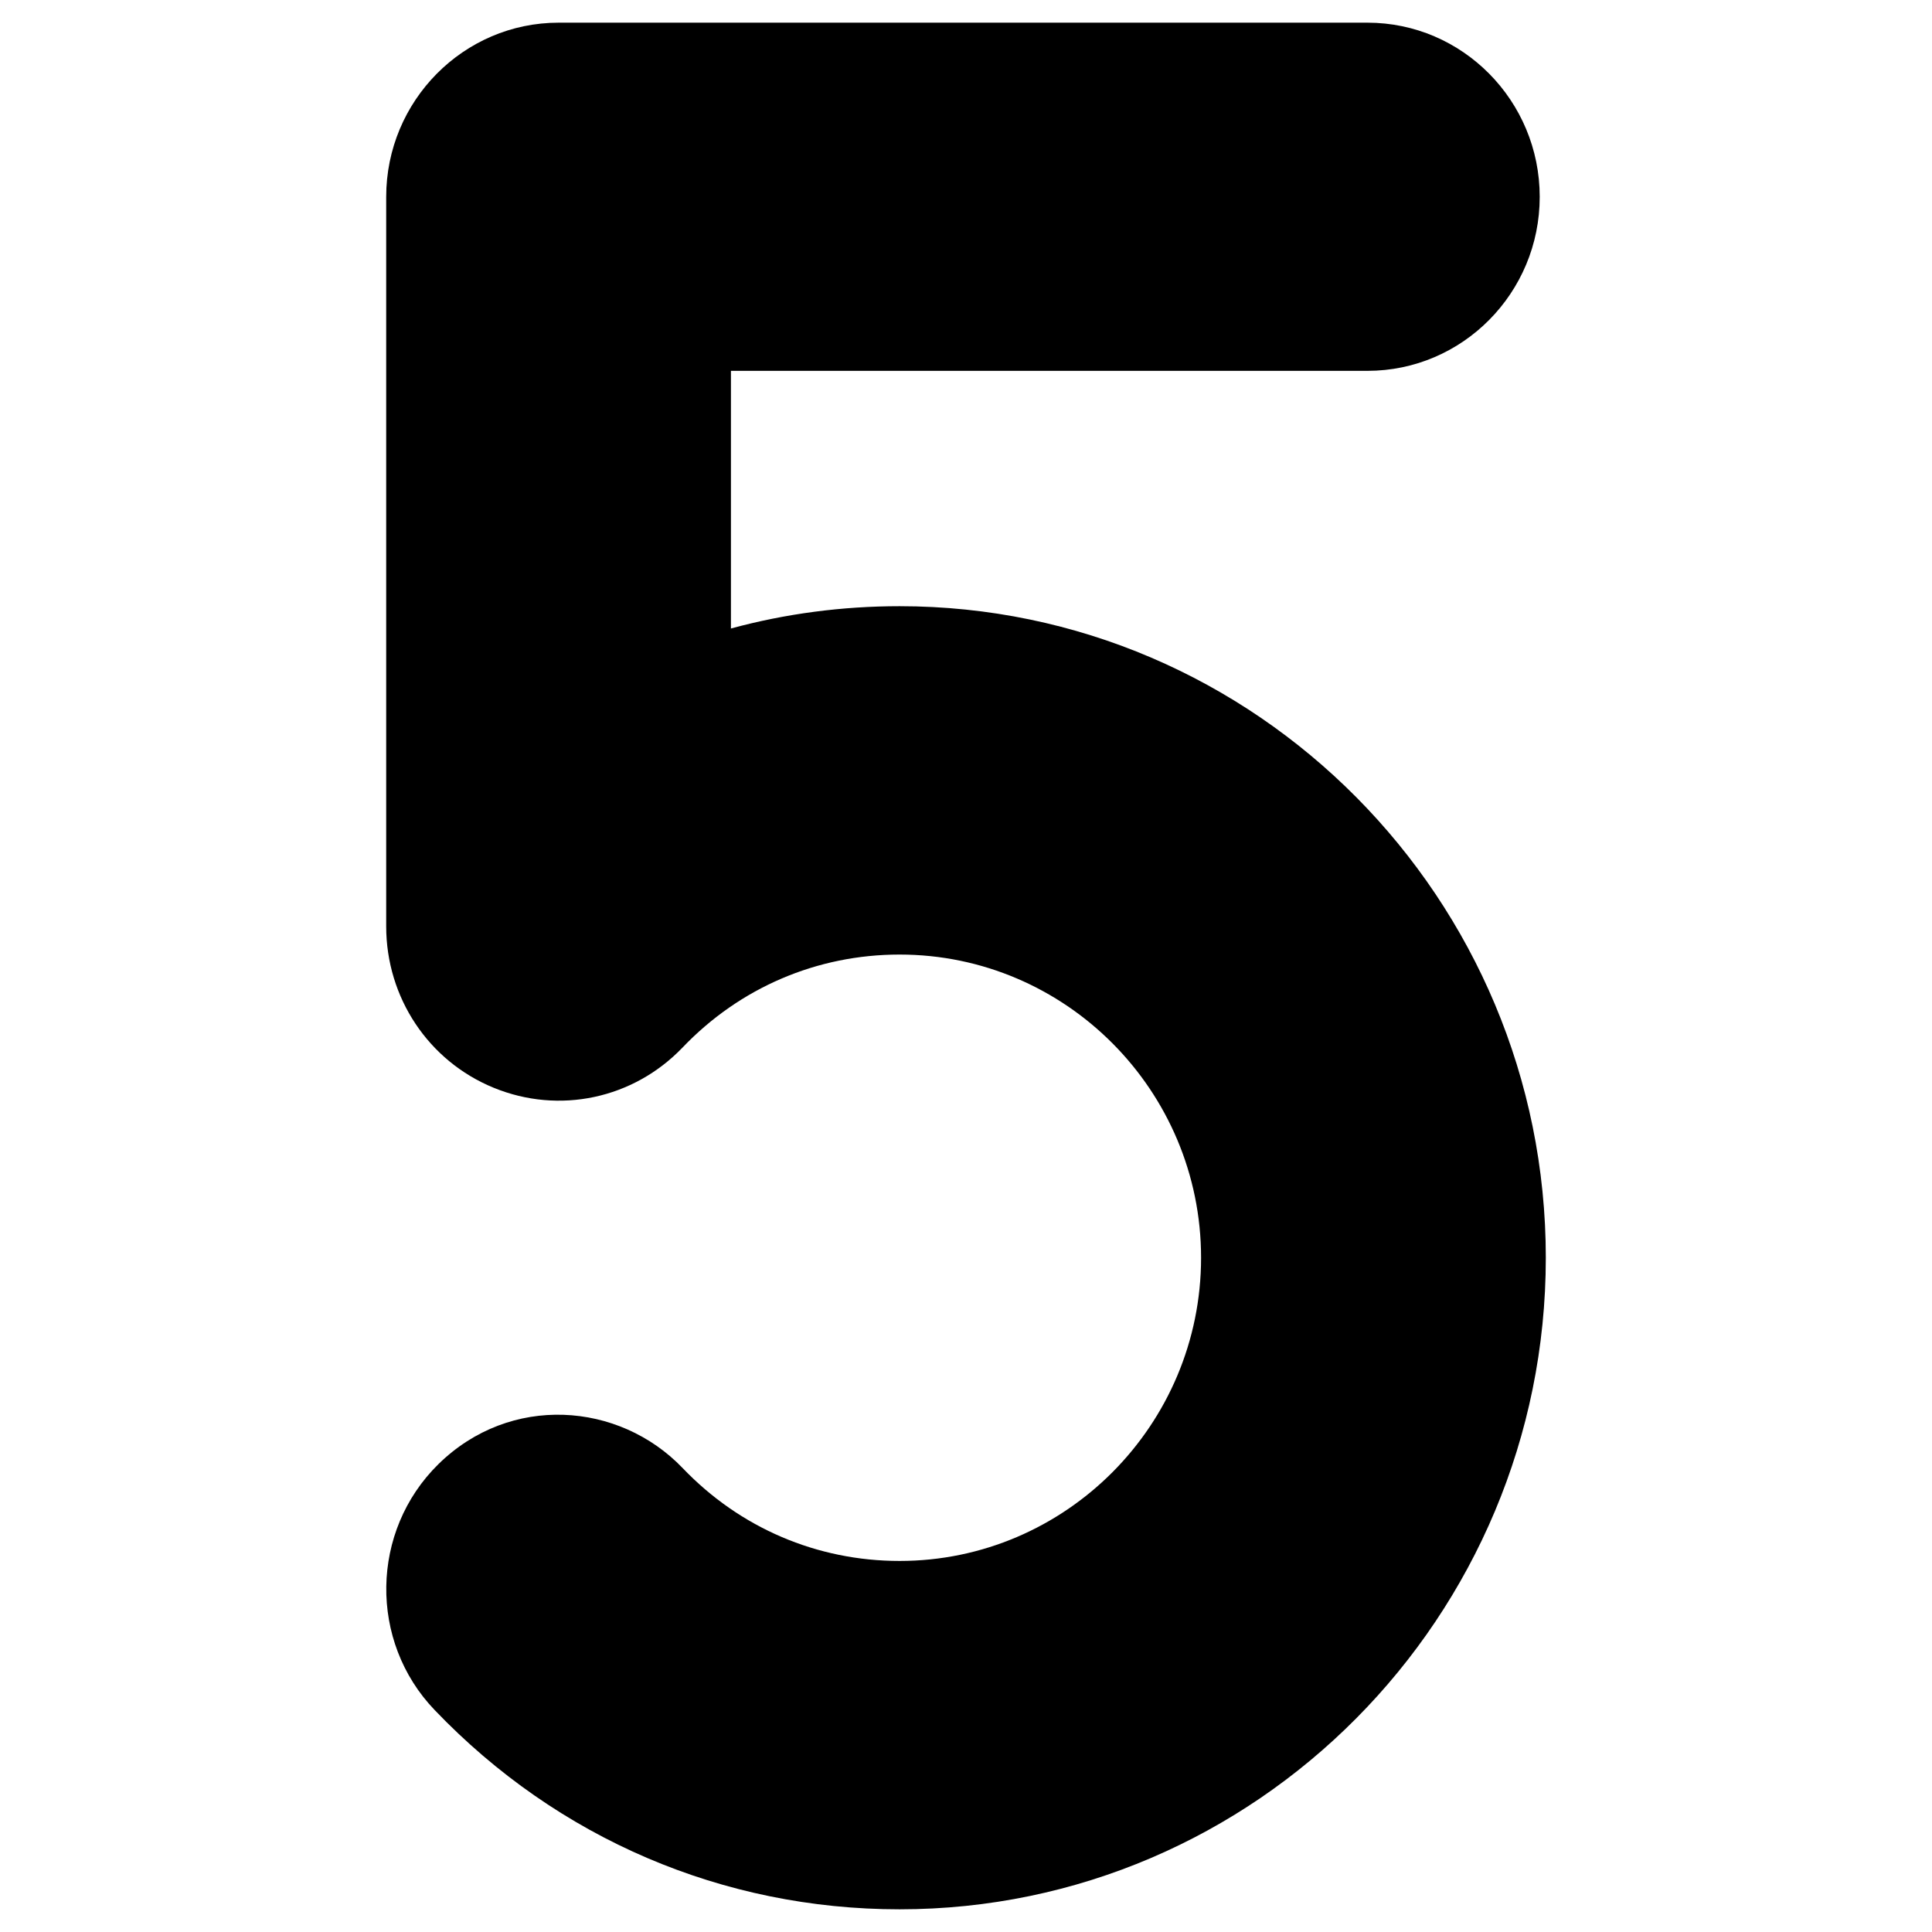
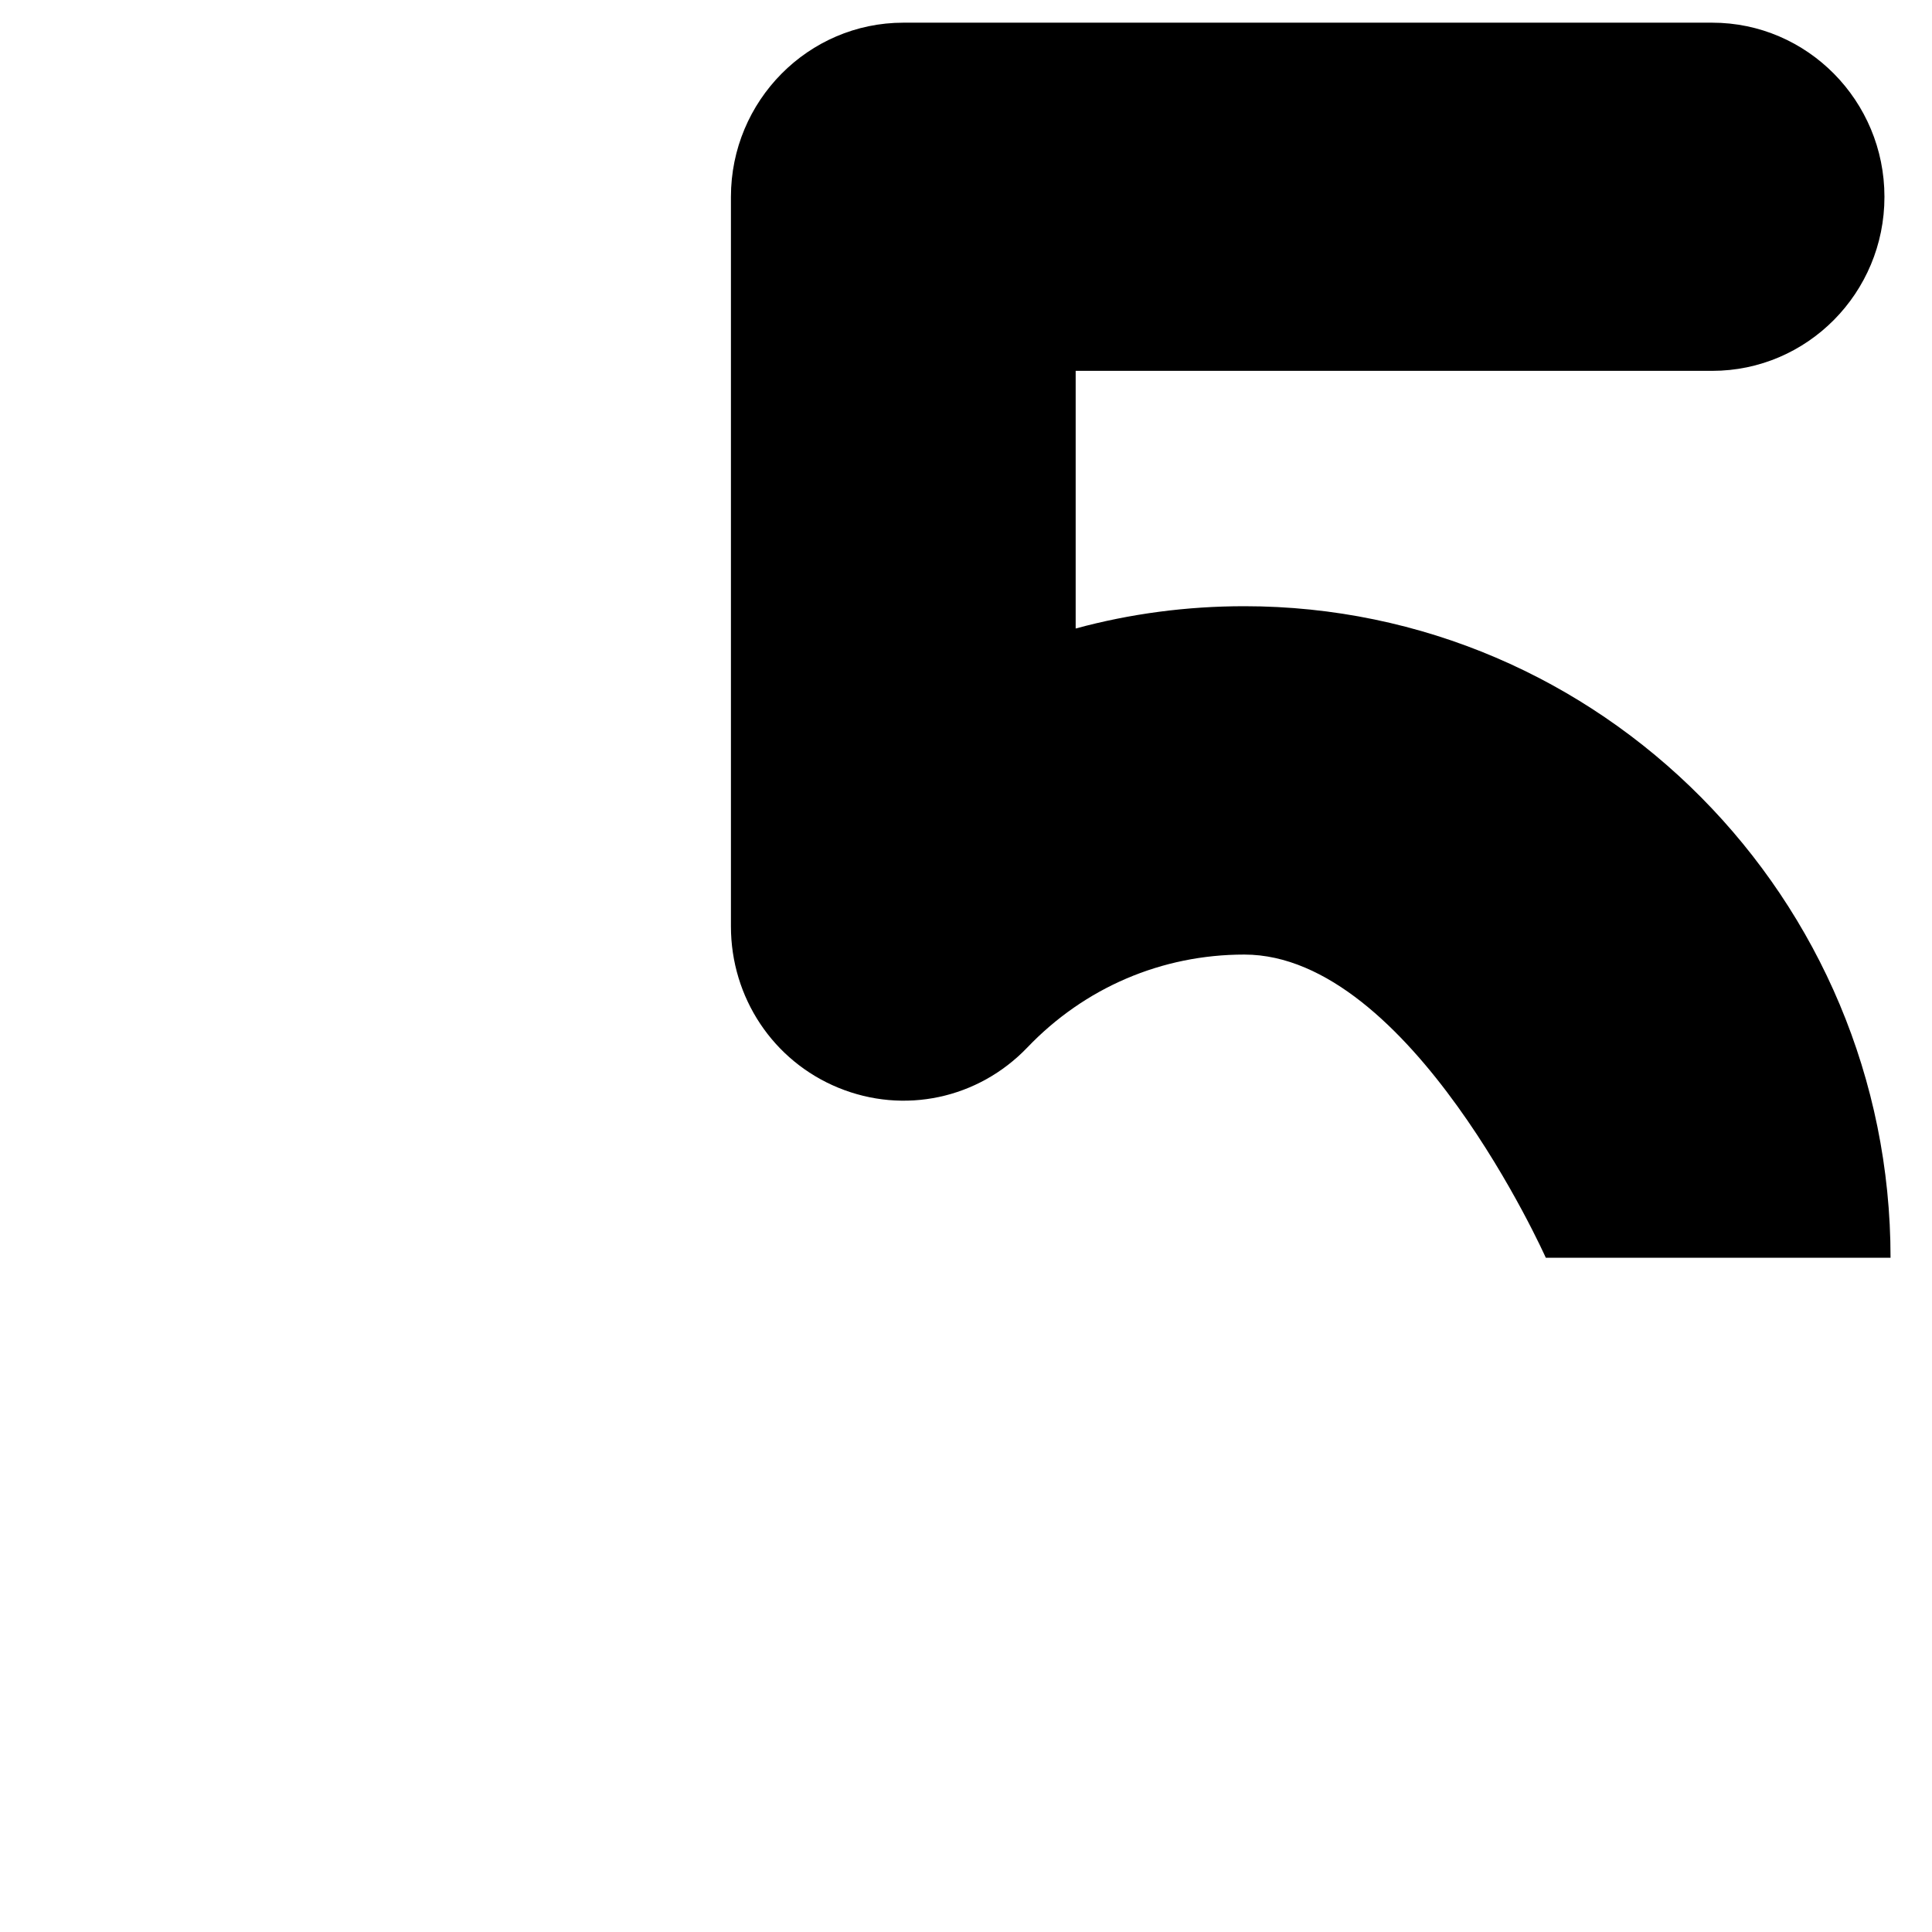
<svg xmlns="http://www.w3.org/2000/svg" viewBox="0 0 512 512">
-   <path d="m409.655 333.32c0 95.198-76.815 172.669-171.255 172.669-46.816 0-90.602-18.737-123.177-52.776-17.524-18.231-17.07-47.473.96-65.199 19.04-18.686 47.877-16.515 64.694 1.01 15.201 15.908 35.655 24.645 57.523 24.645 44.038 0 79.896-36.059 79.896-80.35s-35.857-80.35-79.896-80.35c-21.868 0-42.321 8.737-57.523 24.645-13.03 13.585-32.675 17.777-50.048 10.656-17.272-7.071-28.484-23.888-28.484-42.776v-193.324c0-25.453 20.504-46.16 45.705-46.16h214.334c25.201 0 45.655 20.706 45.655 46.16s-20.454 46.11-45.655 46.11h-168.68v68.28c14.494-3.939 29.494-5.909 44.695-5.909 94.441-.001 171.256 77.471 171.256 172.669z" />
+   <path d="m409.655 333.32s-35.857-80.35-79.896-80.35c-21.868 0-42.321 8.737-57.523 24.645-13.03 13.585-32.675 17.777-50.048 10.656-17.272-7.071-28.484-23.888-28.484-42.776v-193.324c0-25.453 20.504-46.16 45.705-46.16h214.334c25.201 0 45.655 20.706 45.655 46.16s-20.454 46.11-45.655 46.11h-168.68v68.28c14.494-3.939 29.494-5.909 44.695-5.909 94.441-.001 171.256 77.471 171.256 172.669z" />
</svg>